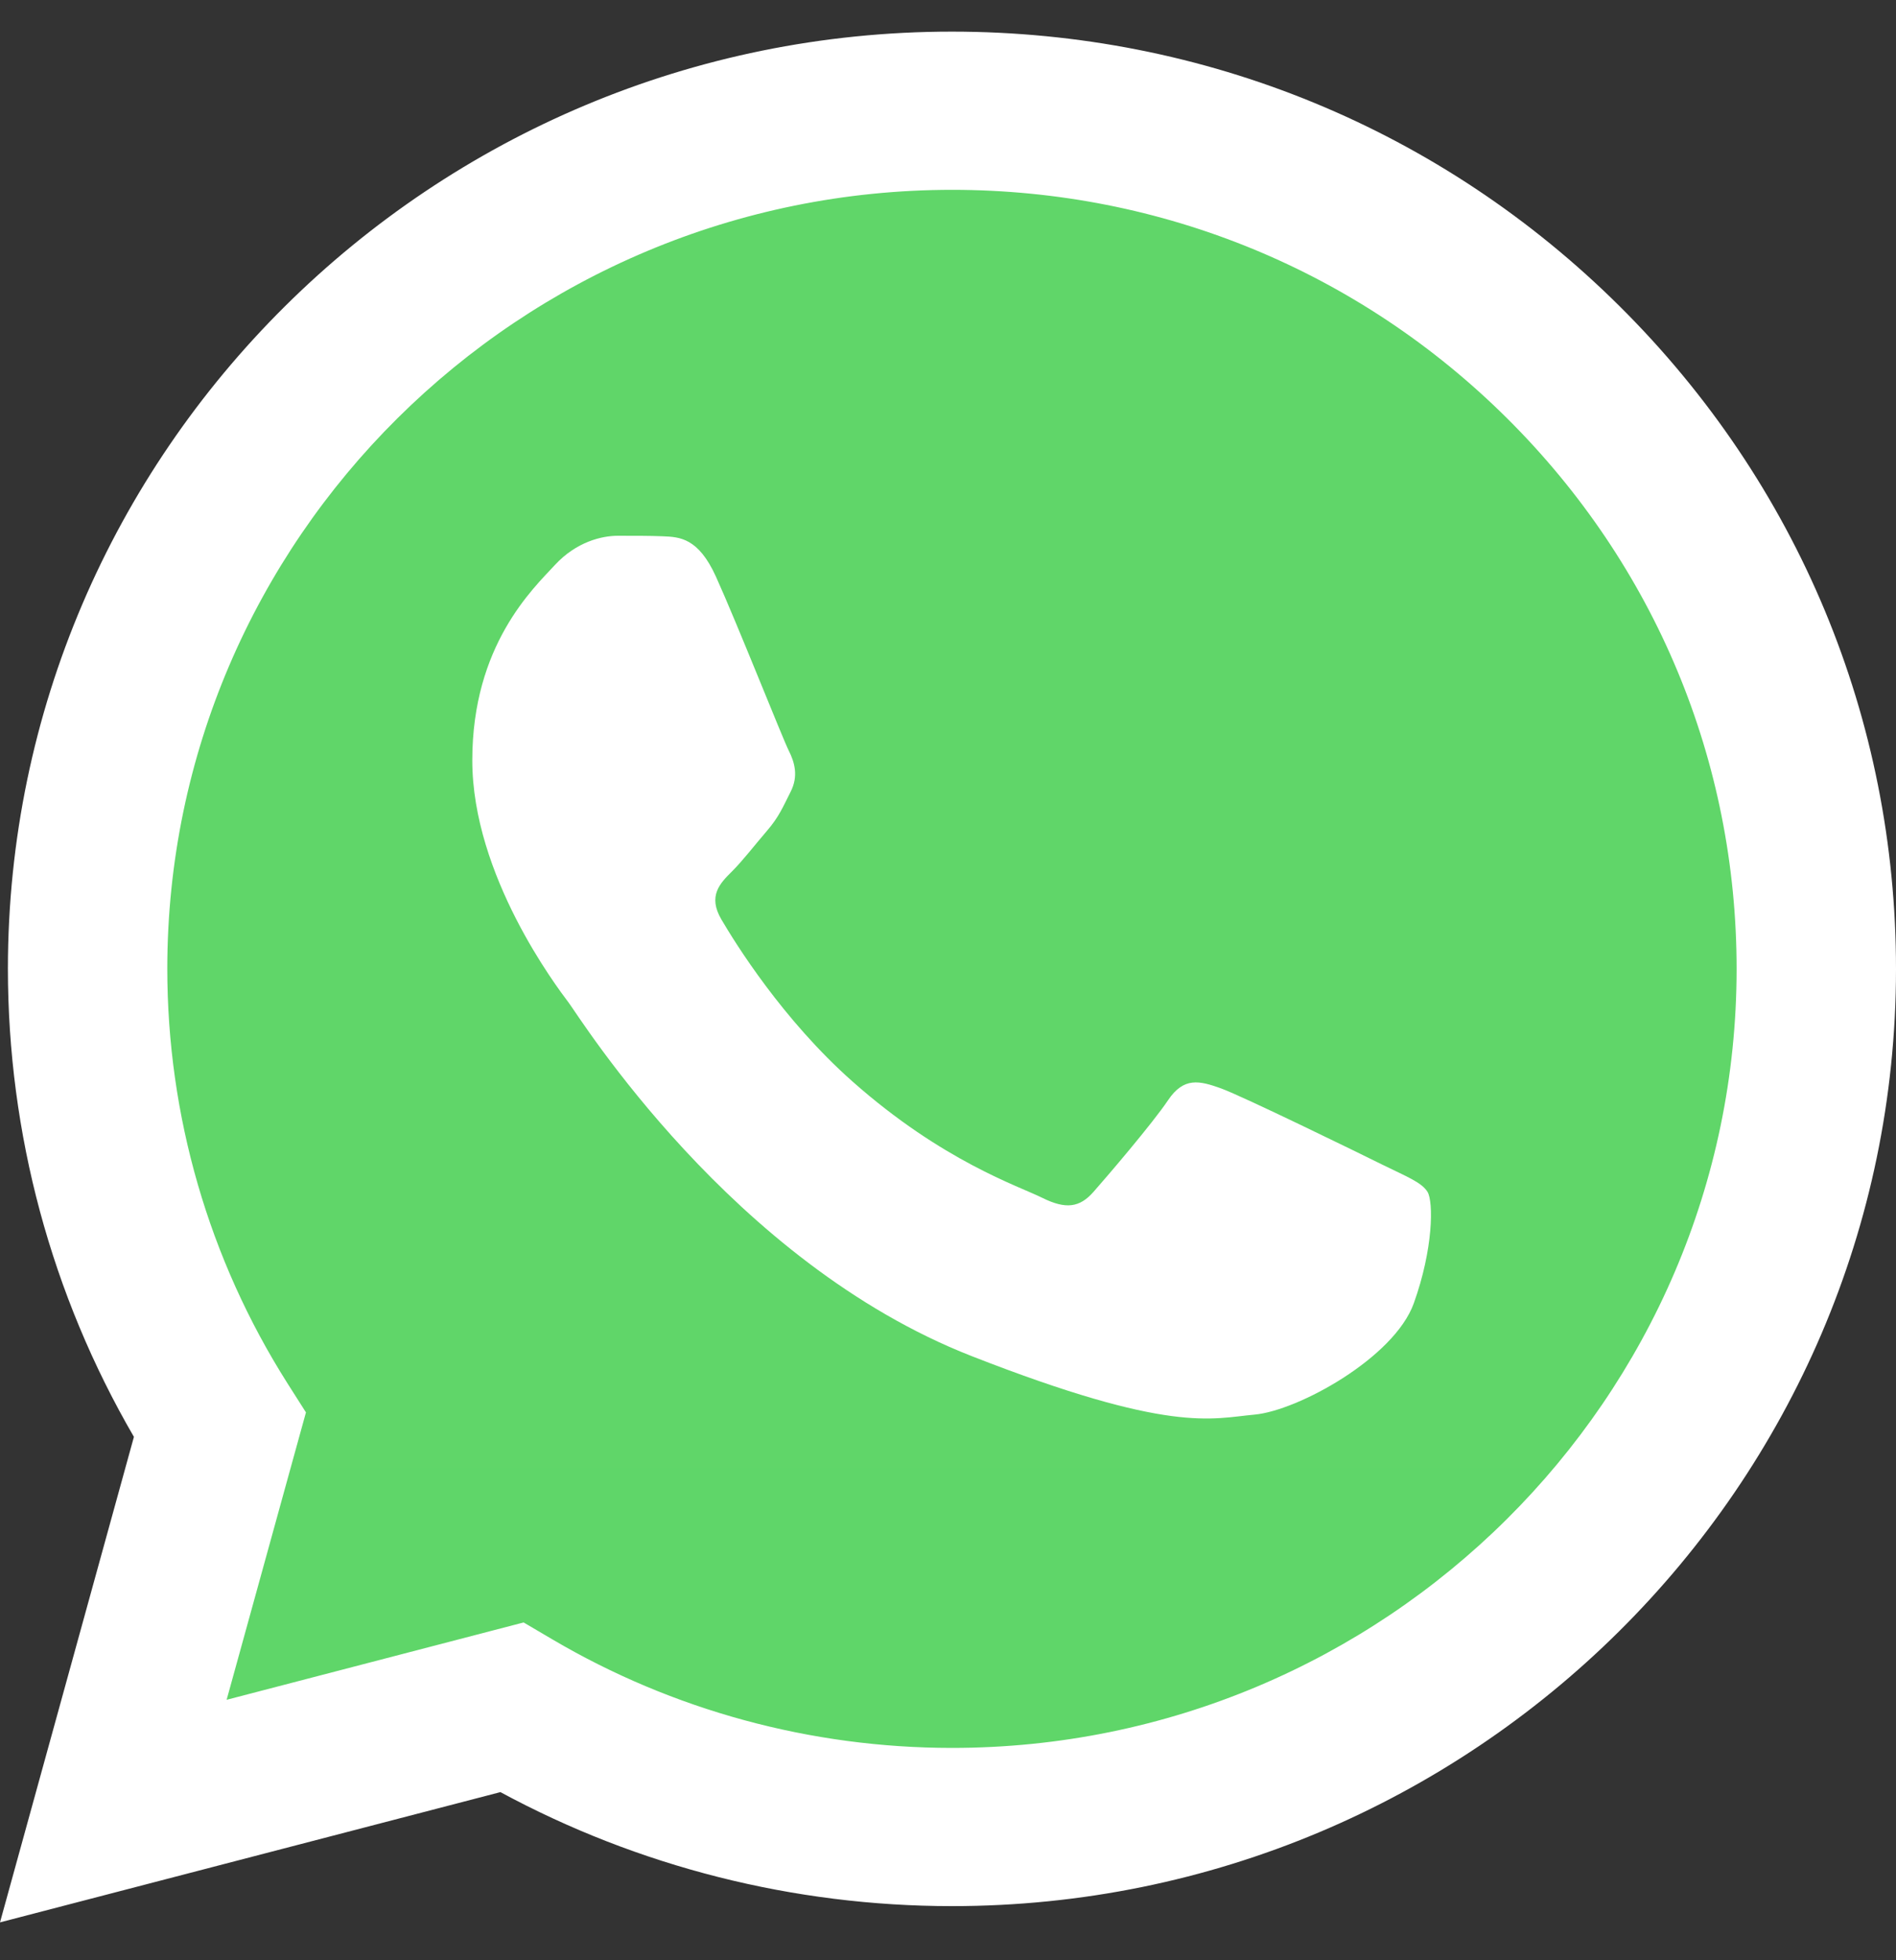
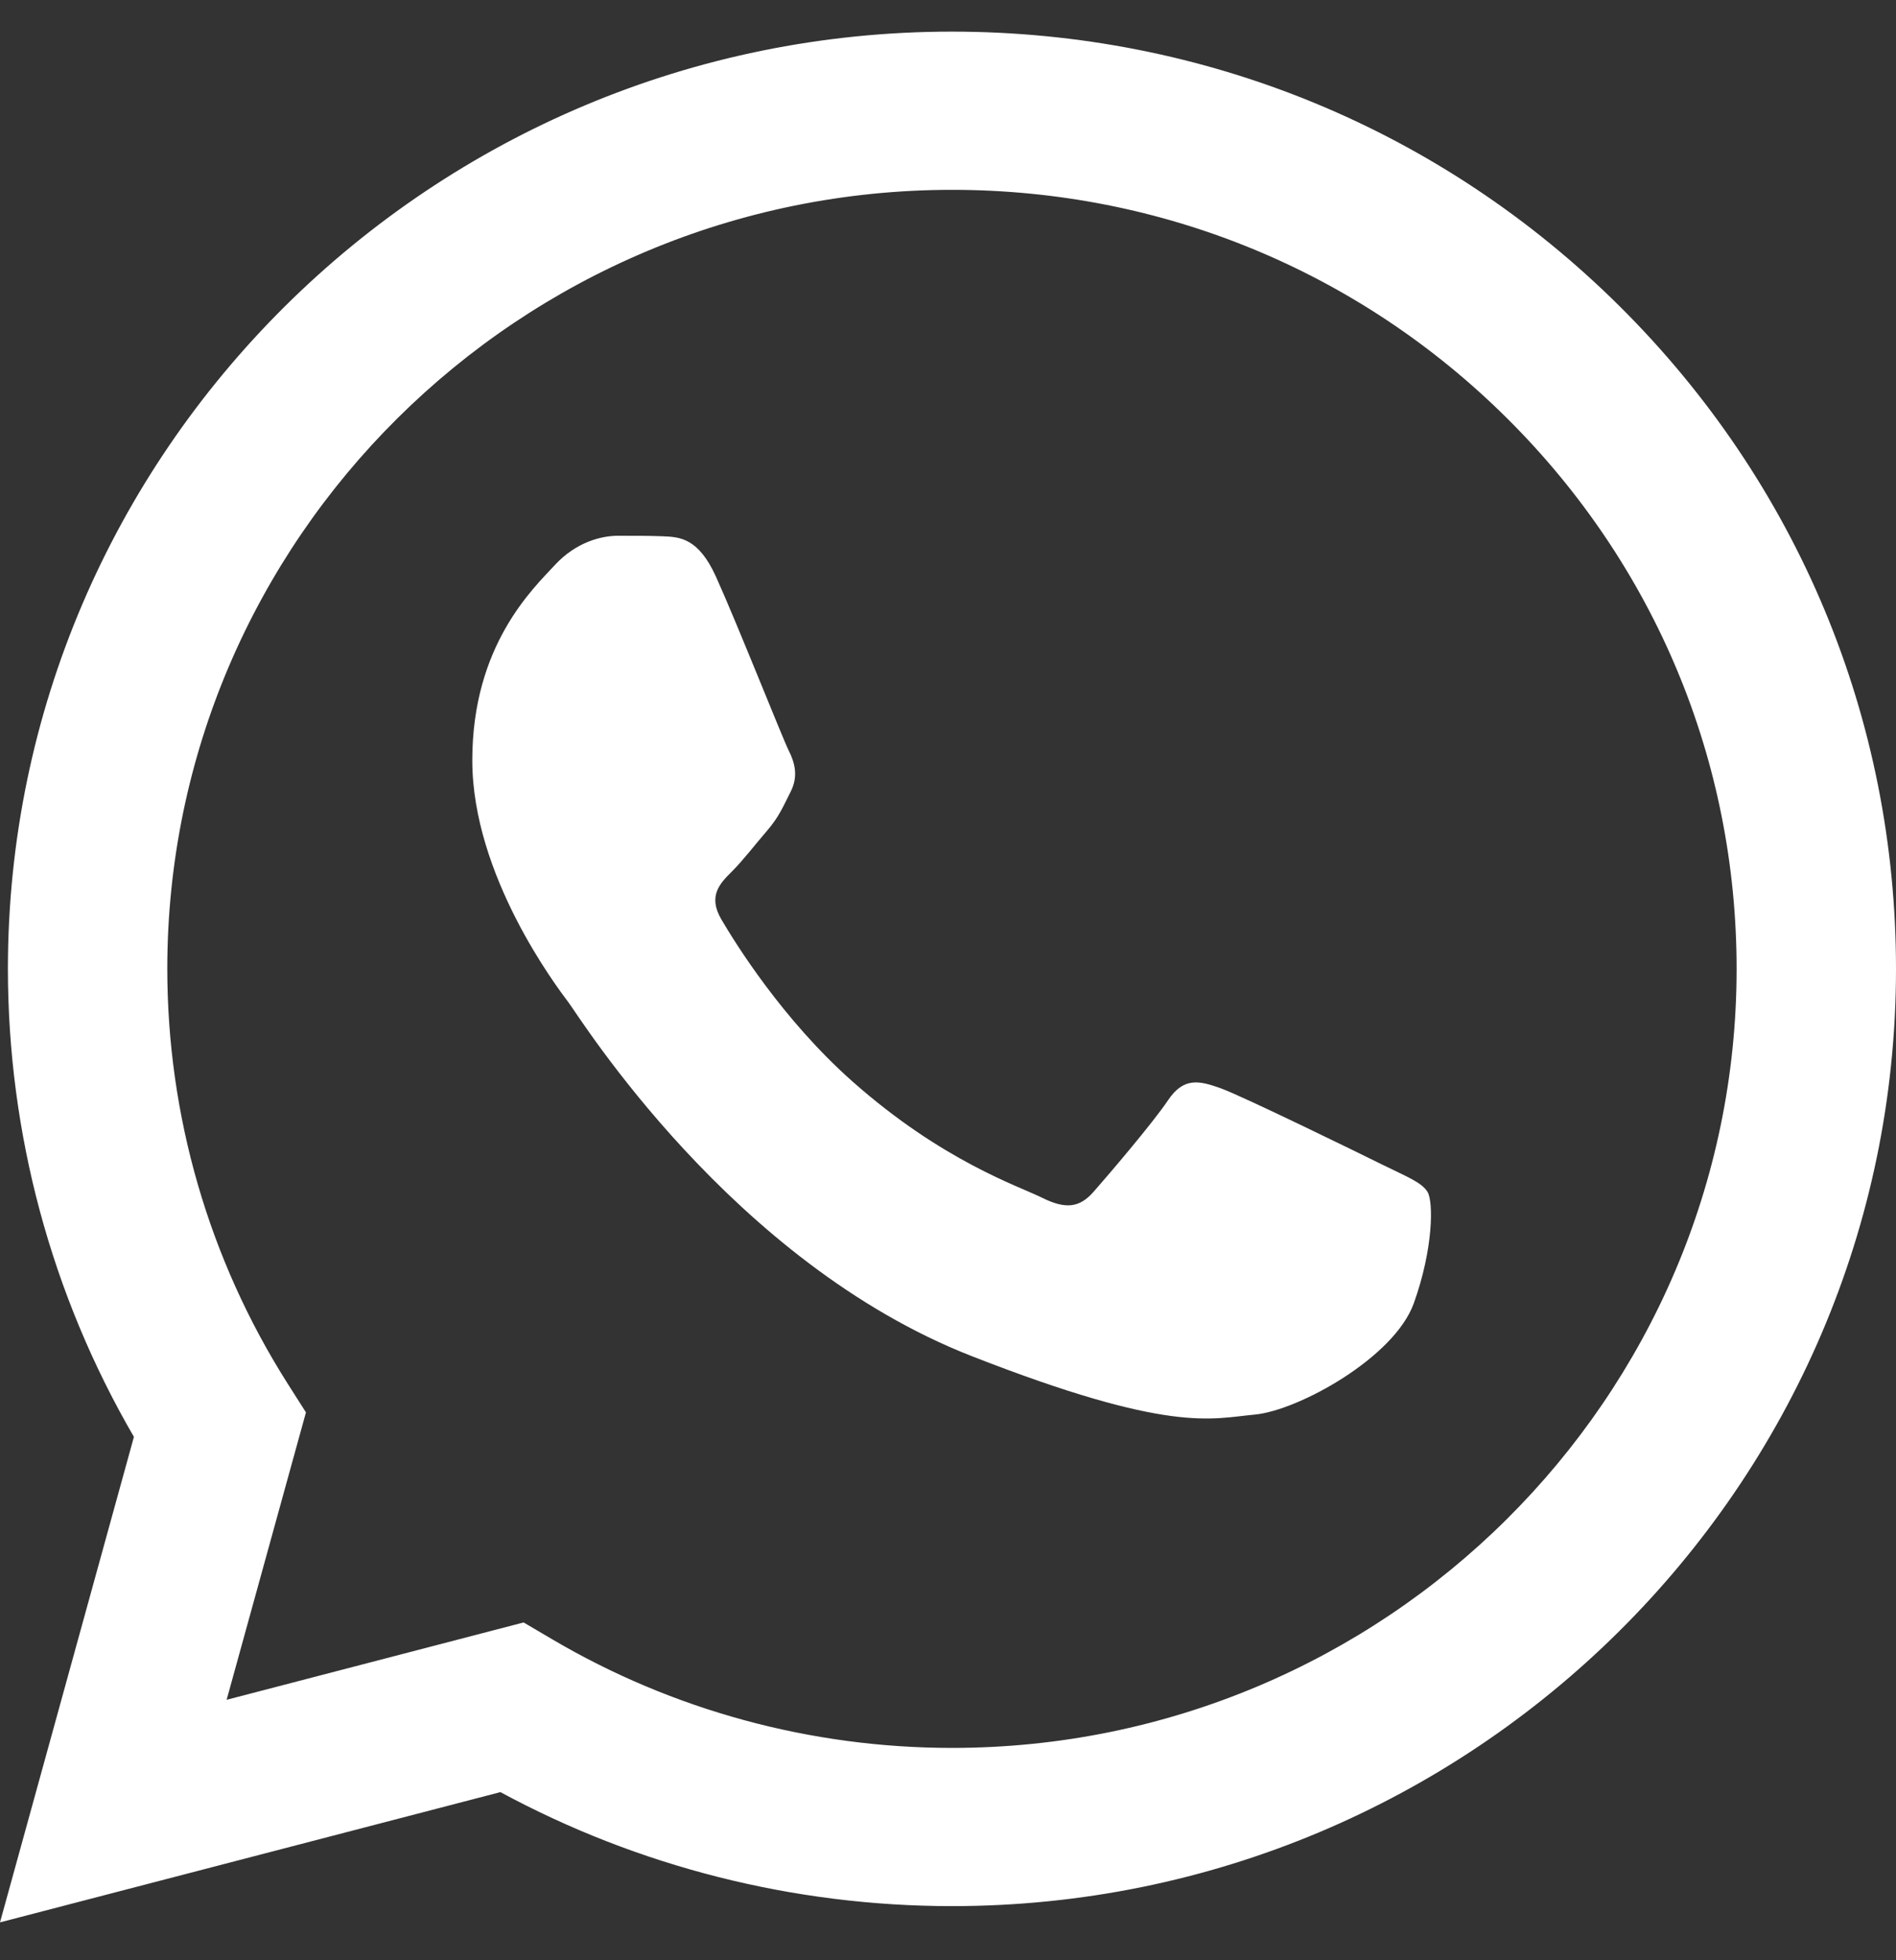
<svg xmlns="http://www.w3.org/2000/svg" width="30" height="31" viewBox="0 0 30 31" fill="none">
  <rect x="0" y="0" width="30" height="31" fill="#333333" stroke="none" />
-   <path d="M0.64 15.322C0.64 17.843 1.303 20.304 2.565 22.473L0.52 29.885L8.164 27.896C10.278 29.038 12.647 29.637 15.055 29.637H15.061C23.008 29.637 29.477 23.221 29.48 15.334C29.482 11.512 27.983 7.918 25.261 5.214C22.538 2.511 18.918 1.021 15.06 1.02C7.112 1.02 0.644 7.436 0.64 15.322" fill="url(#paint0_linear_1979_61234)" />
  <path d="M0.125 15.316C0.125 17.927 0.812 20.476 2.119 22.723L0 30.401L7.918 28.341C10.1 29.521 12.557 30.143 15.056 30.144H15.063C23.295 30.144 29.997 23.497 30 15.328C30.001 11.369 28.449 7.646 25.629 4.845C22.809 2.045 19.059 0.502 15.063 0.5C6.829 0.5 0.129 7.147 0.125 15.316ZM4.841 22.336L4.545 21.871C3.303 19.91 2.647 17.644 2.647 15.317C2.65 8.527 8.219 3.002 15.068 3.002C18.384 3.004 21.501 4.287 23.845 6.614C26.189 8.942 27.479 12.036 27.478 15.327C27.475 22.117 21.906 27.642 15.063 27.642H15.058C12.83 27.641 10.645 27.047 8.739 25.925L8.285 25.658L3.586 26.881L4.841 22.336Z" fill="url(#paint1_linear_1979_61234)" />
  <path d="M11.329 9.121C11.05 8.505 10.755 8.492 10.489 8.481C10.272 8.472 10.023 8.473 9.774 8.473C9.525 8.473 9.121 8.566 8.779 8.936C8.437 9.307 7.473 10.202 7.473 12.024C7.473 13.846 8.81 15.607 8.997 15.855C9.183 16.102 11.579 19.96 15.372 21.445C18.525 22.678 19.167 22.433 19.851 22.371C20.535 22.309 22.059 21.475 22.37 20.611C22.681 19.746 22.681 19.005 22.588 18.85C22.495 18.696 22.246 18.603 21.872 18.418C21.499 18.233 19.664 17.337 19.322 17.213C18.98 17.09 18.731 17.028 18.482 17.399C18.233 17.769 17.519 18.603 17.301 18.85C17.083 19.097 16.865 19.128 16.492 18.943C16.119 18.757 14.917 18.367 13.491 17.105C12.381 16.123 11.632 14.911 11.414 14.54C11.197 14.17 11.391 13.97 11.578 13.785C11.746 13.619 11.951 13.353 12.138 13.136C12.324 12.92 12.386 12.766 12.511 12.519C12.636 12.272 12.573 12.055 12.48 11.87C12.386 11.685 11.661 9.853 11.329 9.121Z" fill="white" />
  <defs>
    <linearGradient id="paint0_linear_1979_61234" x1="1448.56" y1="2887.59" x2="1448.56" y2="1.02" gradientUnits="userSpaceOnUse">
      <stop stop-color="#1FAF38" />
      <stop offset="1" stop-color="#60D669" />
    </linearGradient>
    <linearGradient id="paint1_linear_1979_61234" x1="1500" y1="2990.58" x2="1500" y2="0.5" gradientUnits="userSpaceOnUse">
      <stop stop-color="#F9F9F9" />
      <stop offset="1" stop-color="white" />
    </linearGradient>
  </defs>
</svg>